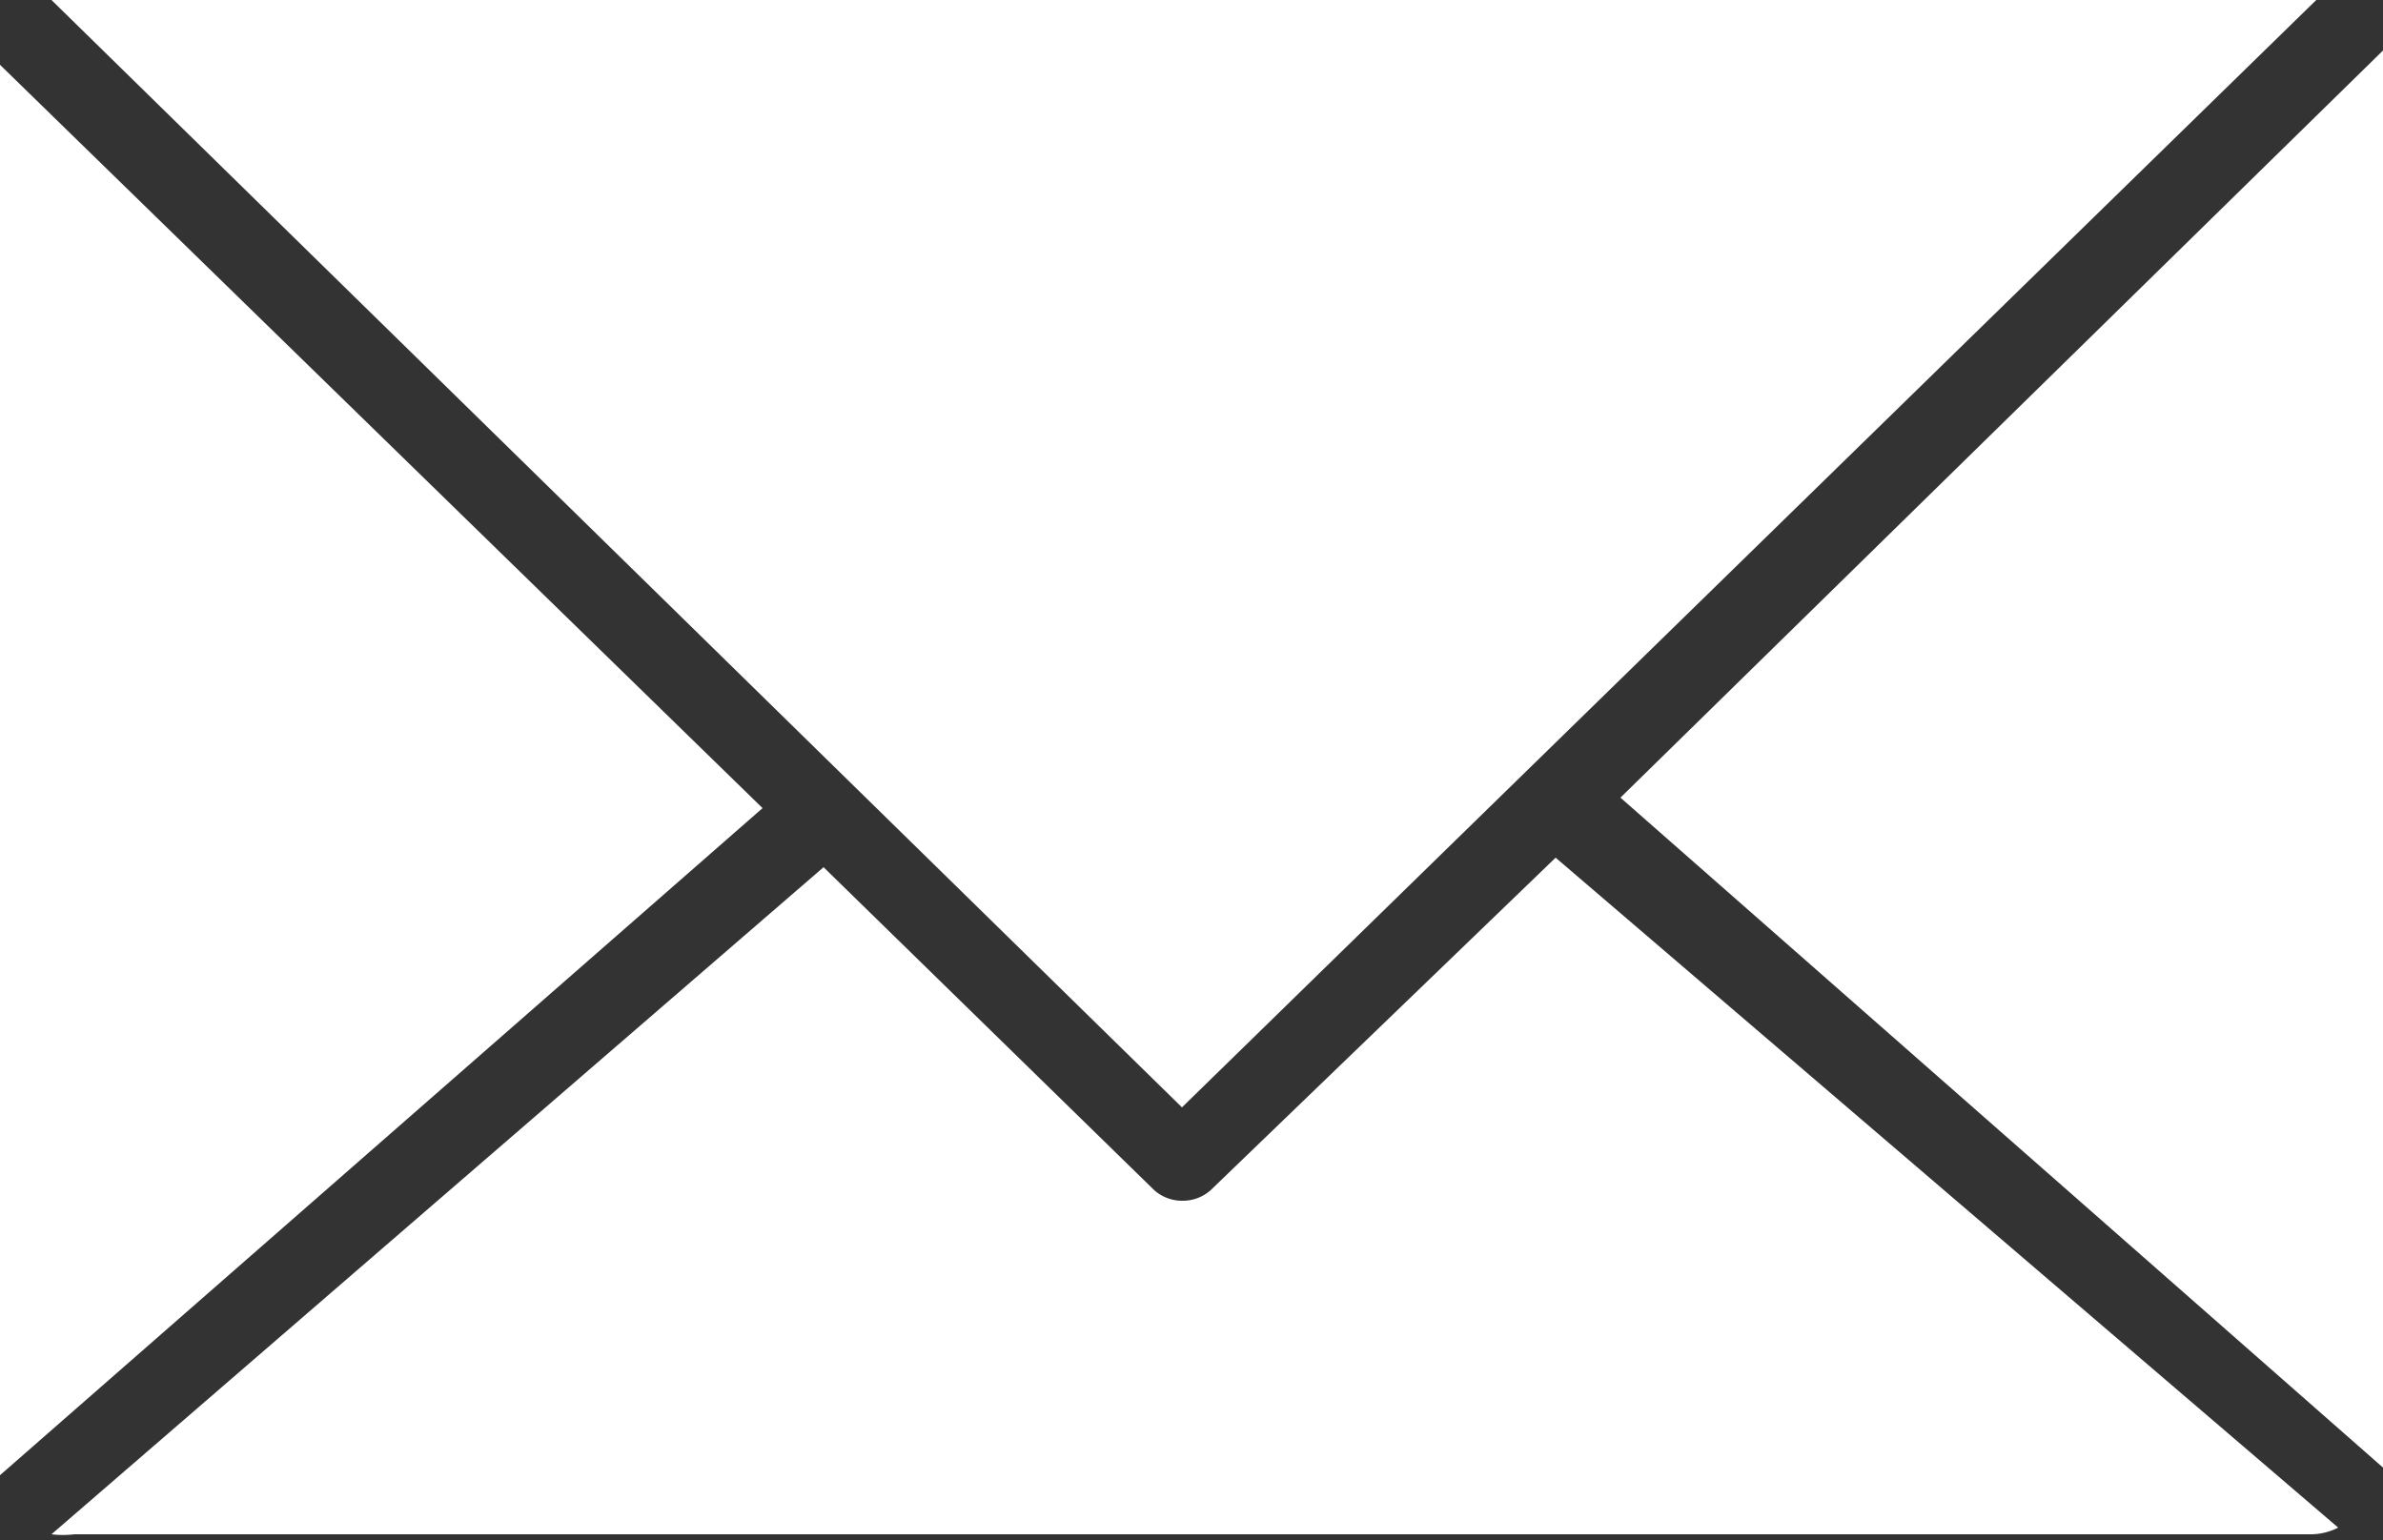
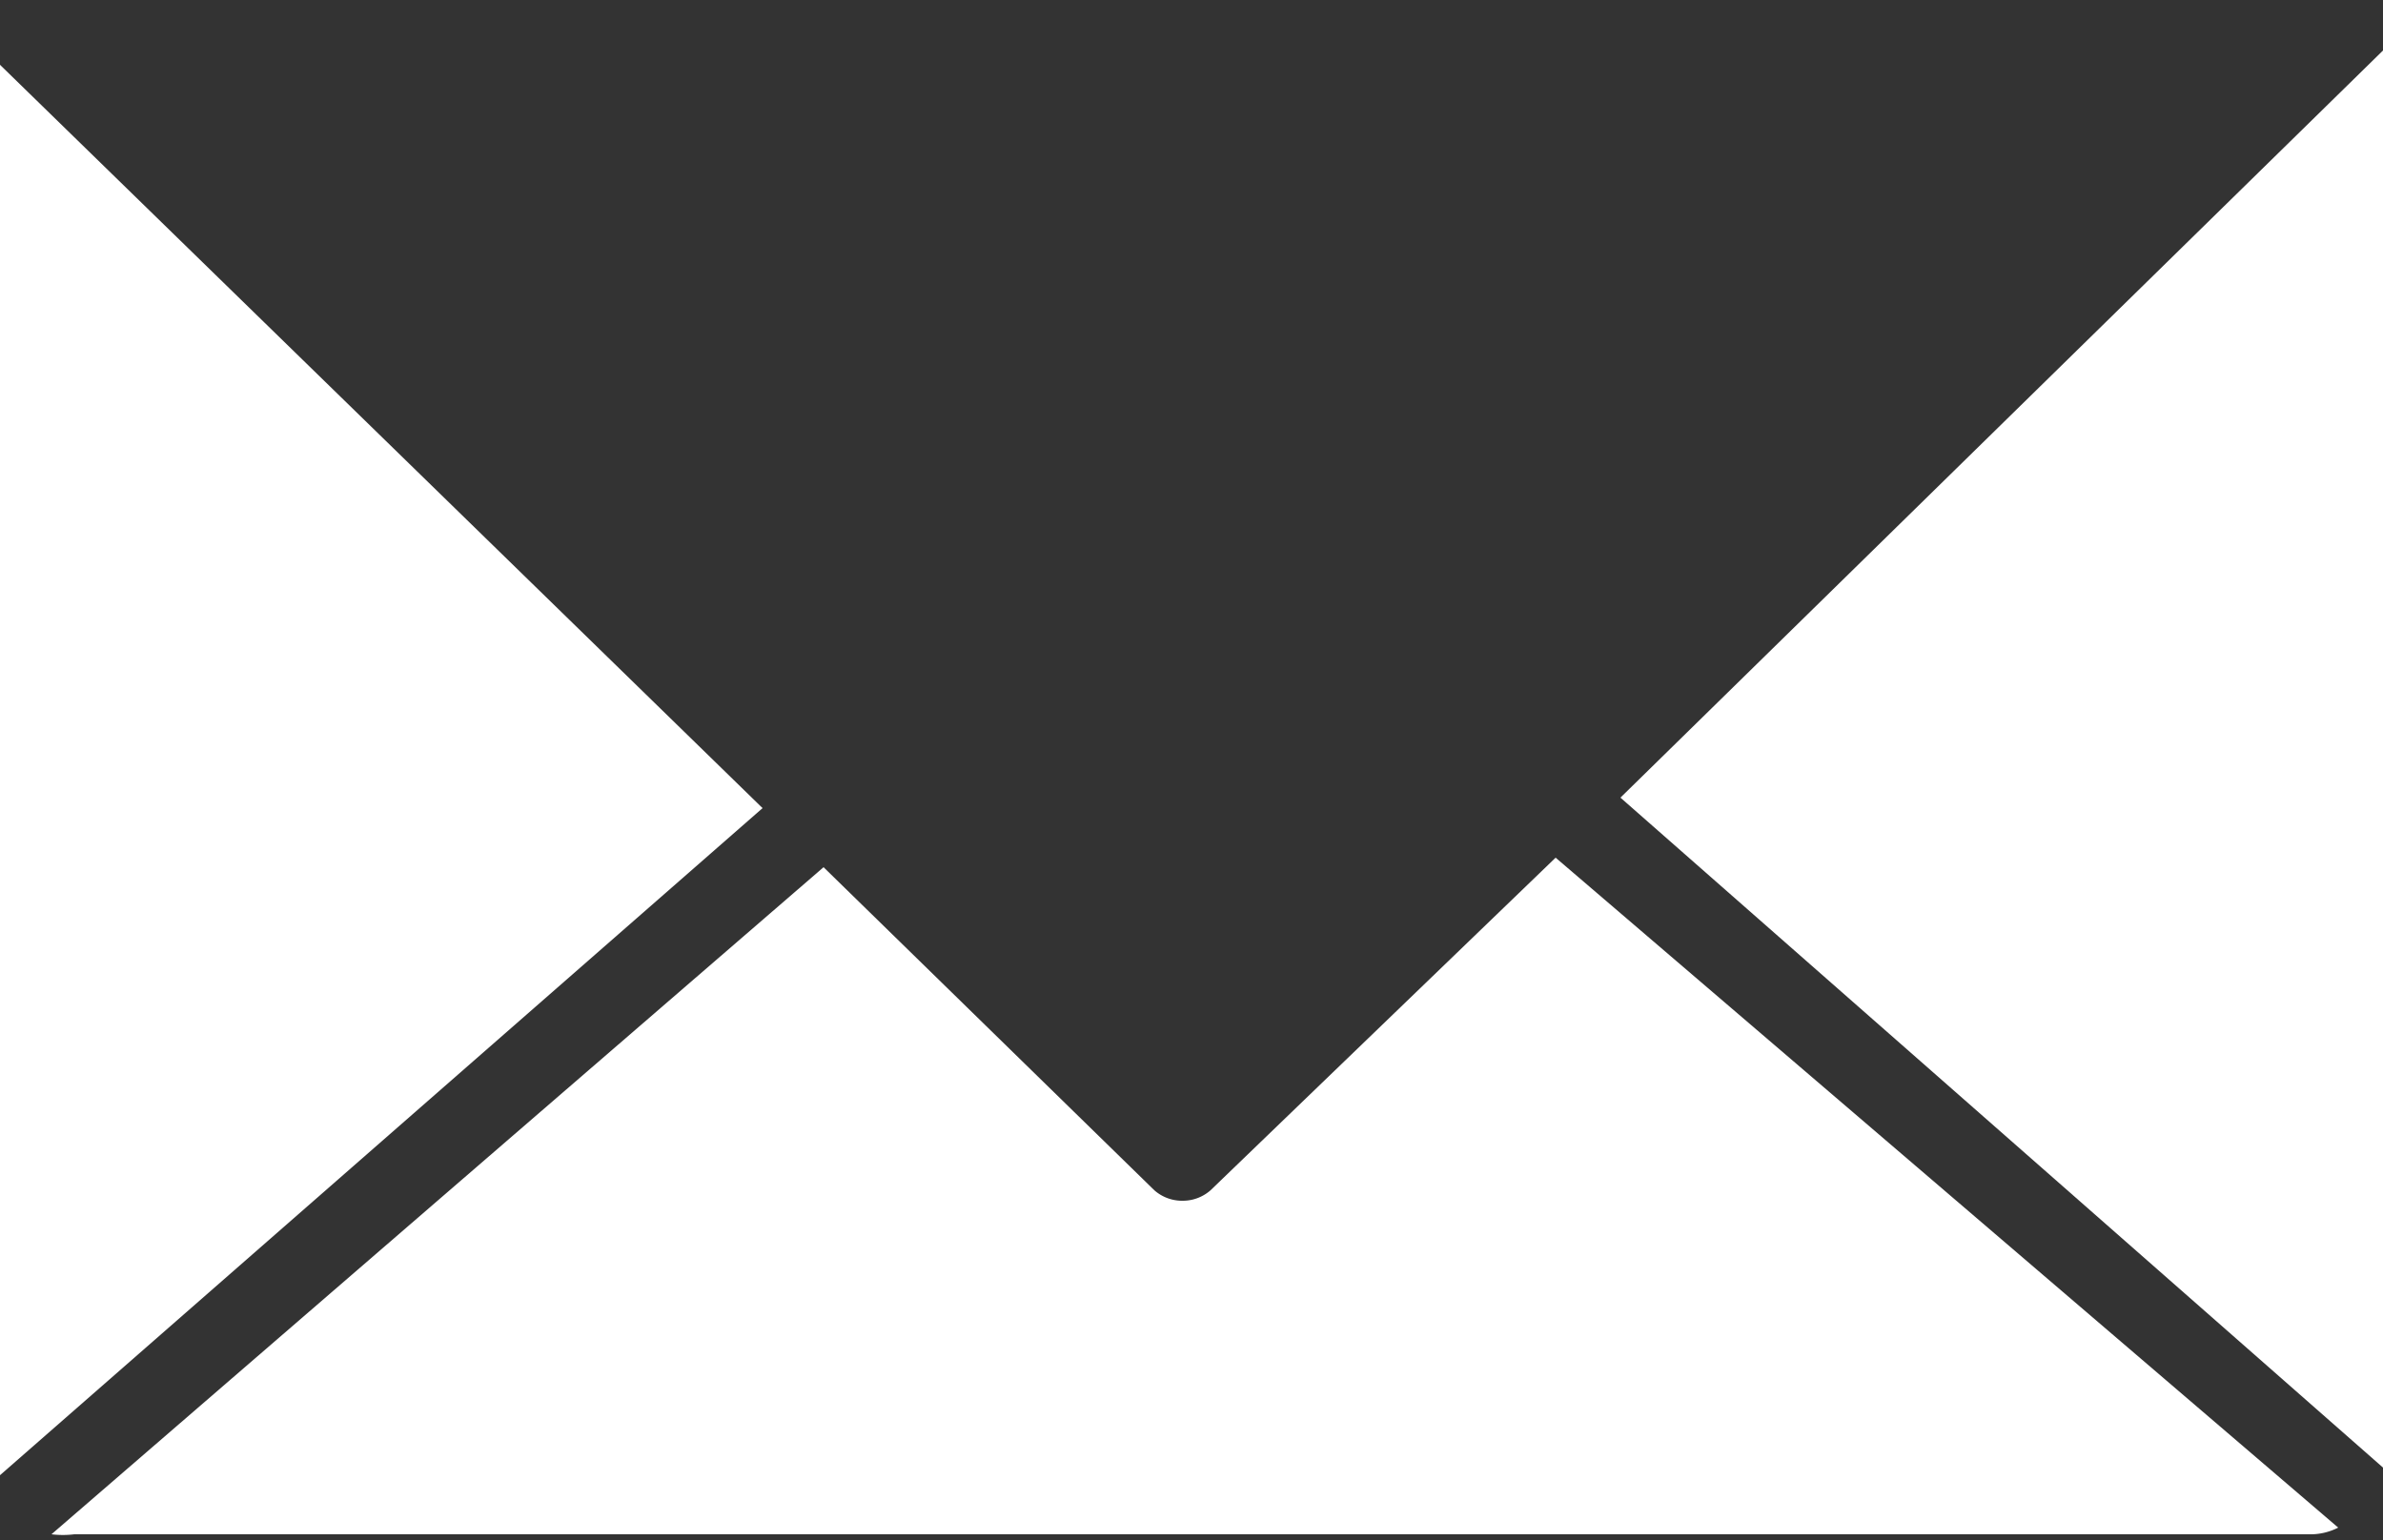
<svg xmlns="http://www.w3.org/2000/svg" viewBox="0 0 25 16.16">
  <rect x="0" y="0" width="25" height="16.16" fill="#333333" stroke="none" />
  <defs>
    <style>.cls-1{fill:#fff;}</style>
  </defs>
  <g id="レイヤー_2" data-name="レイヤー 2">
    <g id="レイヤー_2-2" data-name="レイヤー 2">
      <path class="cls-1" d="M25,15.4V.78A.7.7,0,0,0,25,.53l-8,7.84Z" />
-       <path class="cls-1" d="M12.4,11.62,24.3,0H.78A1,1,0,0,0,.54,0Z" />
      <path class="cls-1" d="M16.32,9,12.7,12.49a.44.44,0,0,1-.29.11.44.44,0,0,1-.3-.11L8.64,9.1l-8.1,7a1,1,0,0,0,.24,0H24.22a.64.64,0,0,0,.31-.07Z" />
      <path class="cls-1" d="M0,.68s0,.07,0,.1v14.6s0,.07,0,.1l8-7Z" />
    </g>
  </g>
</svg>